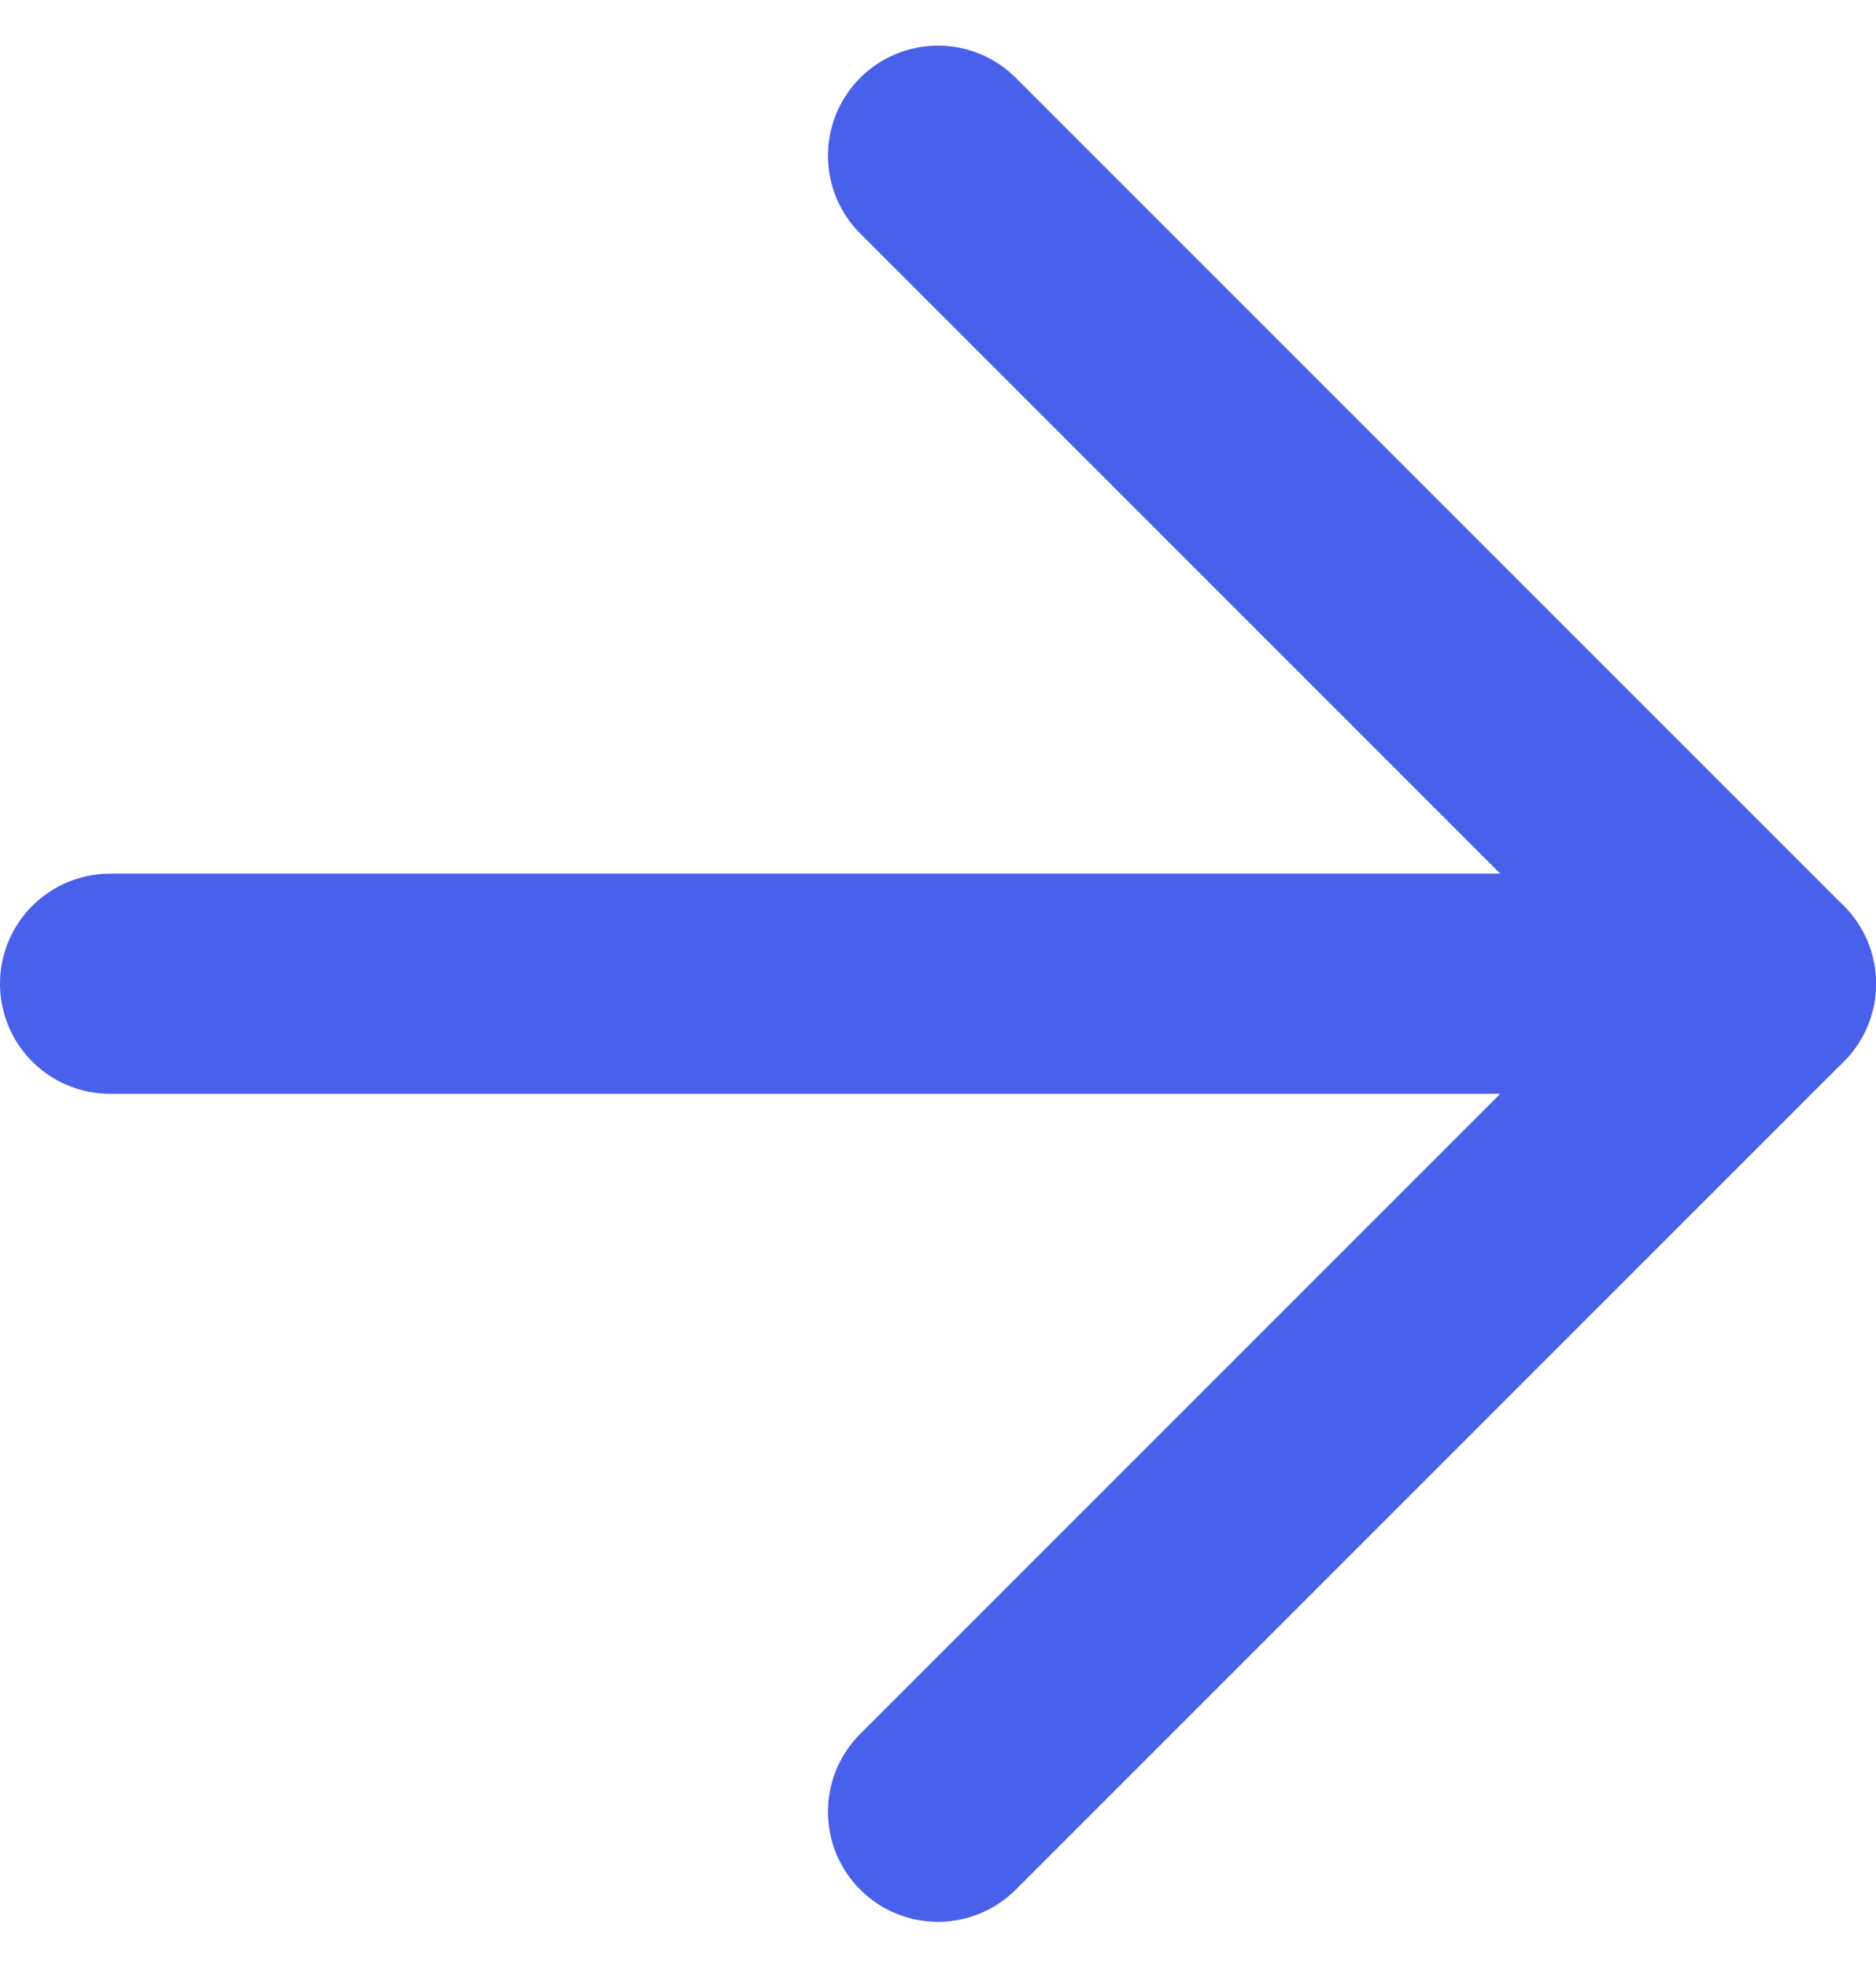
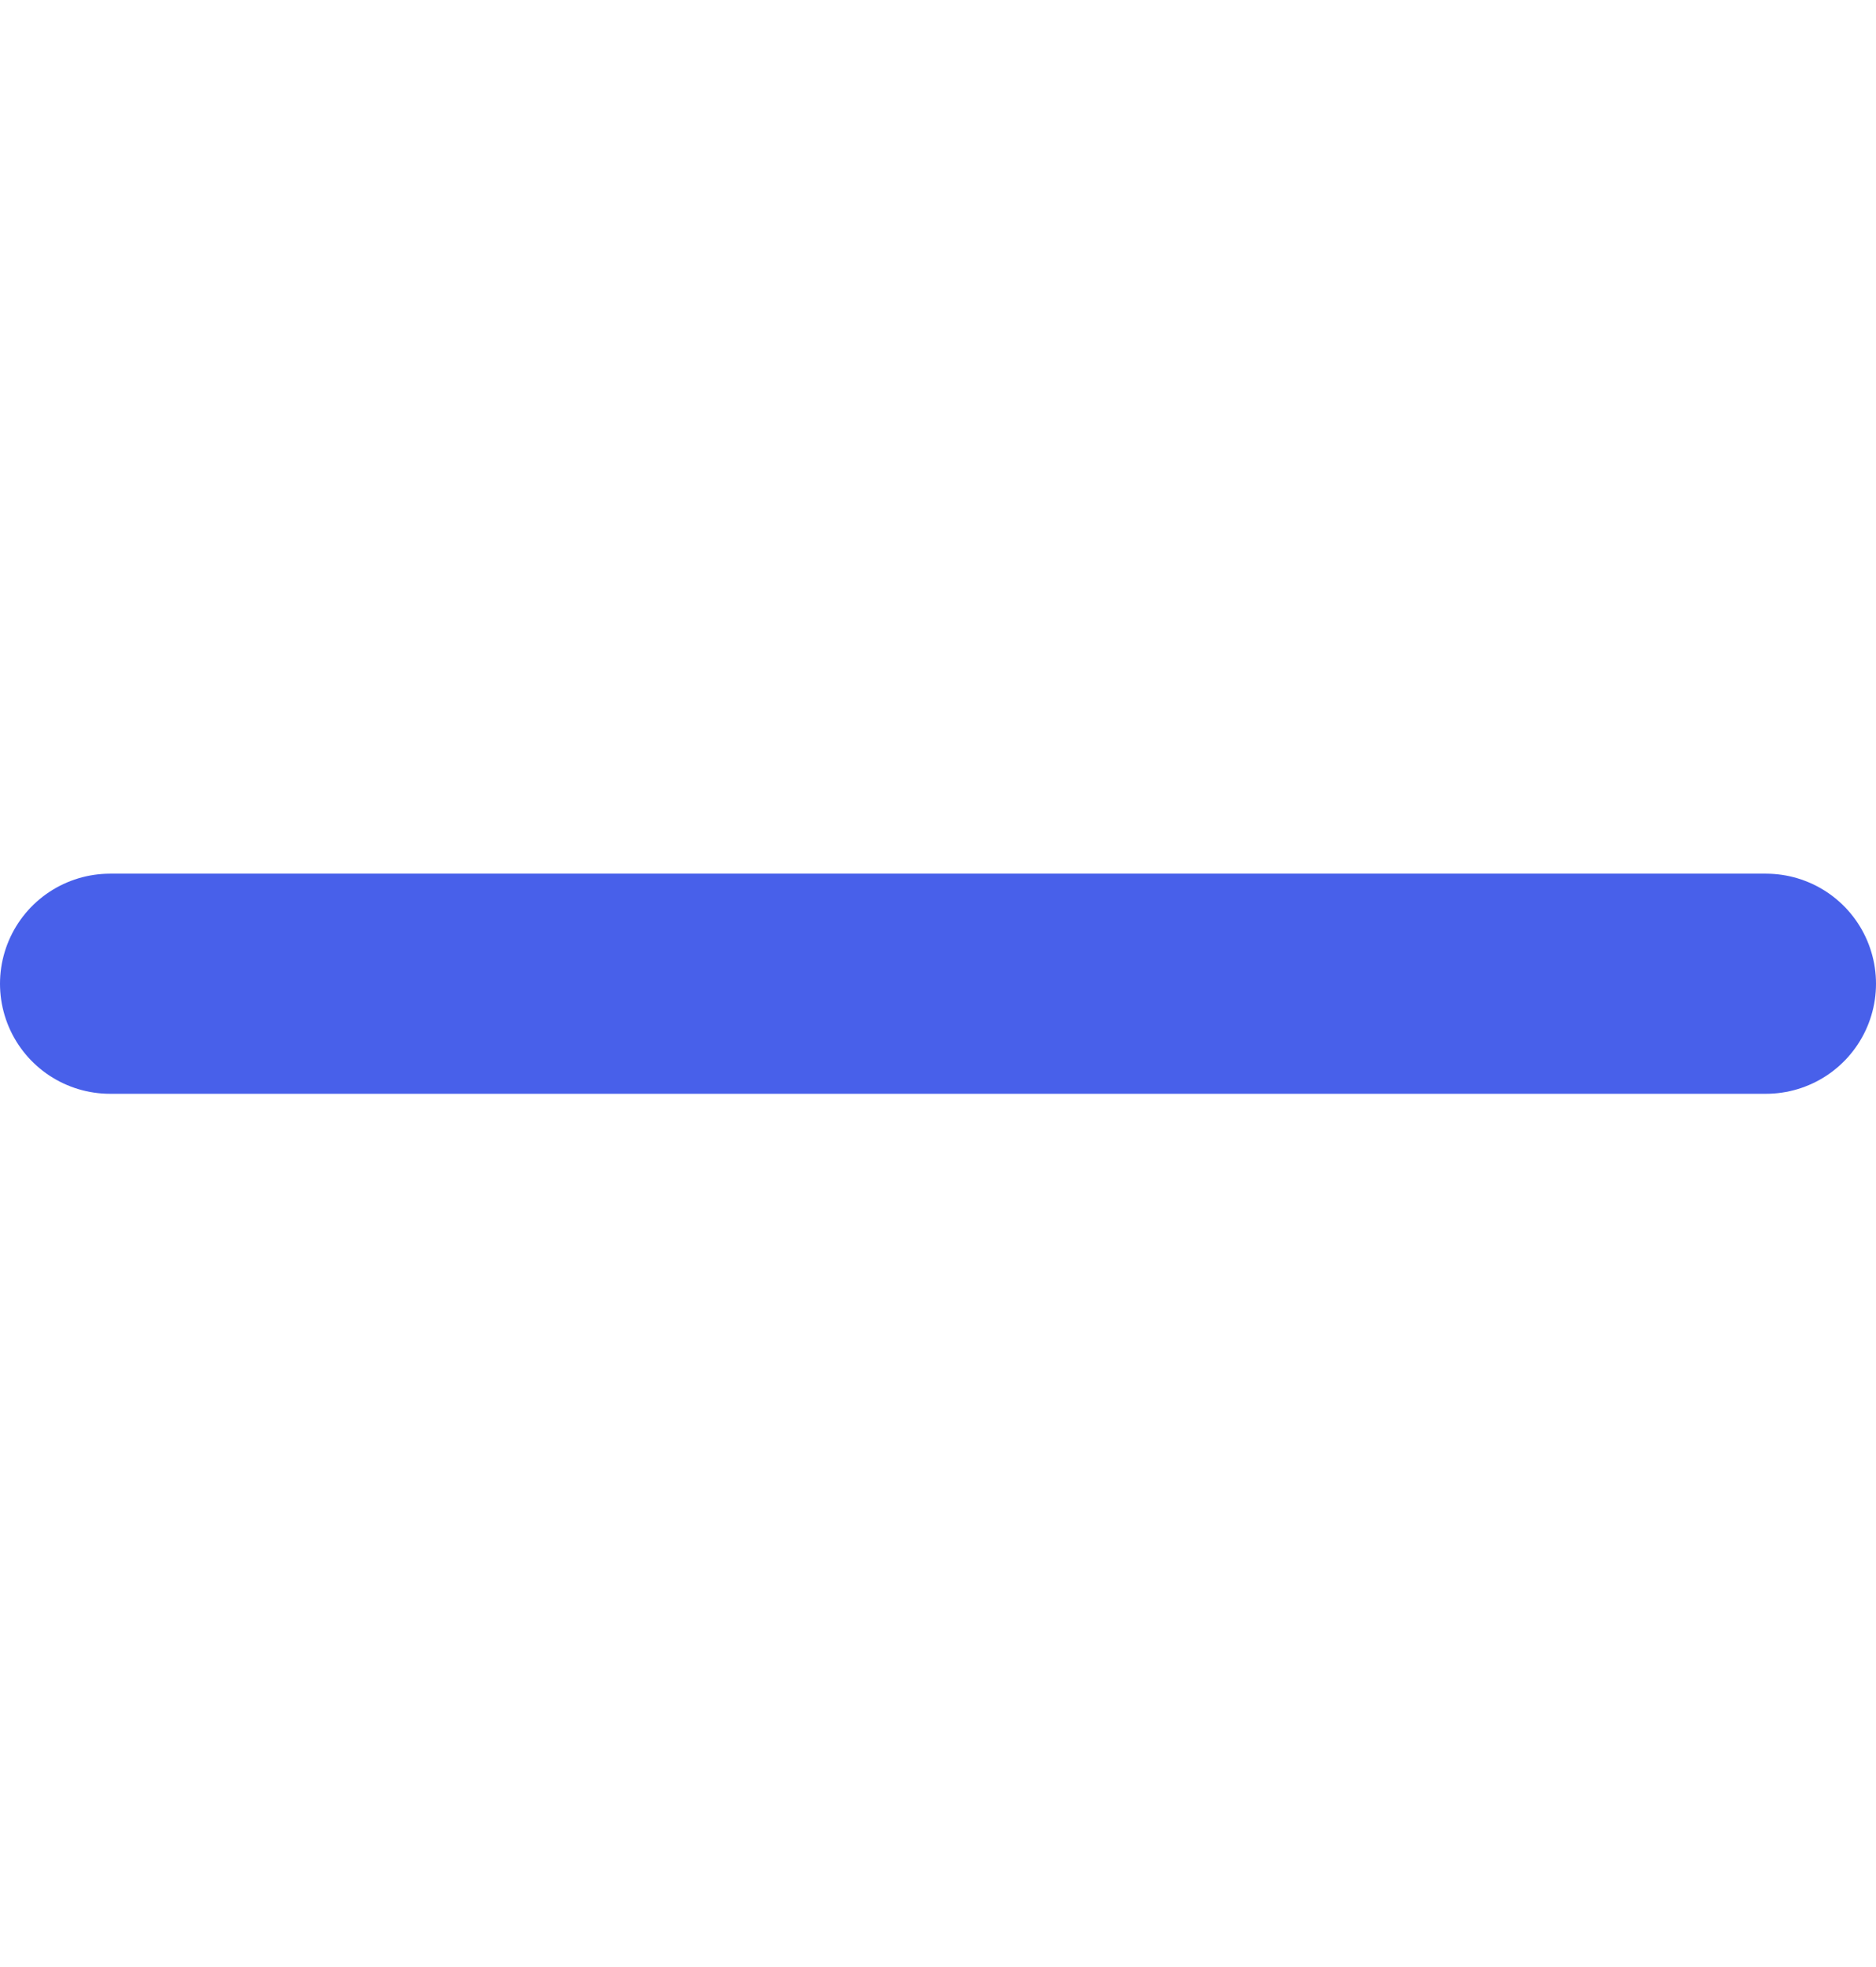
<svg xmlns="http://www.w3.org/2000/svg" width="12.786" height="13.407" viewBox="0 0 12.786 13.407">
  <g id="Icon_feather-arrow-right" data-name="Icon feather-arrow-right" transform="translate(-6.75 -6.439)">
    <path id="Tracé_1453" data-name="Tracé 1453" d="M7.5,18H18.786" transform="translate(0 -4.857)" fill="none" stroke="#4860ea" stroke-linecap="round" stroke-linejoin="round" stroke-width="1.5" />
-     <path id="Tracé_1454" data-name="Tracé 1454" d="M18,7.5l5.643,5.643L18,18.786" transform="translate(-4.857)" fill="none" stroke="#4860ea" stroke-linecap="round" stroke-linejoin="round" stroke-width="1.5" />
  </g>
</svg>